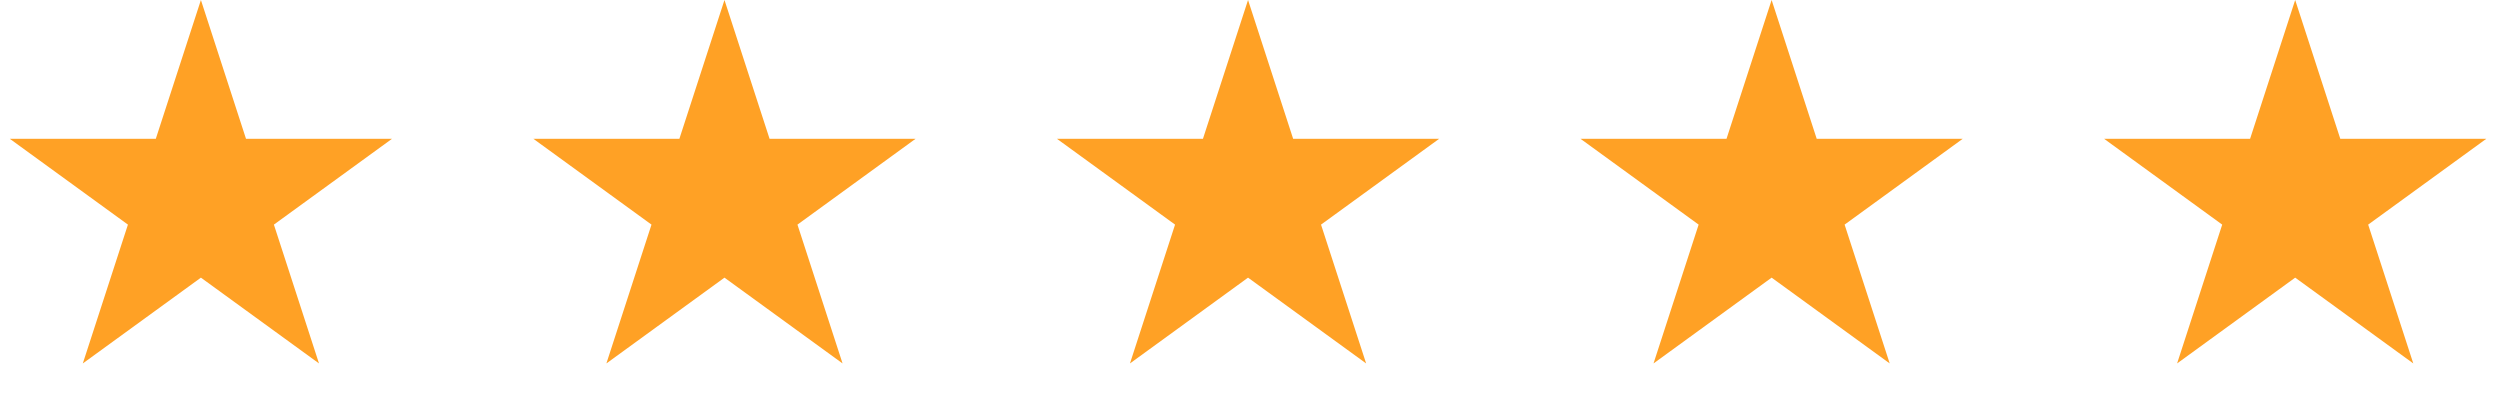
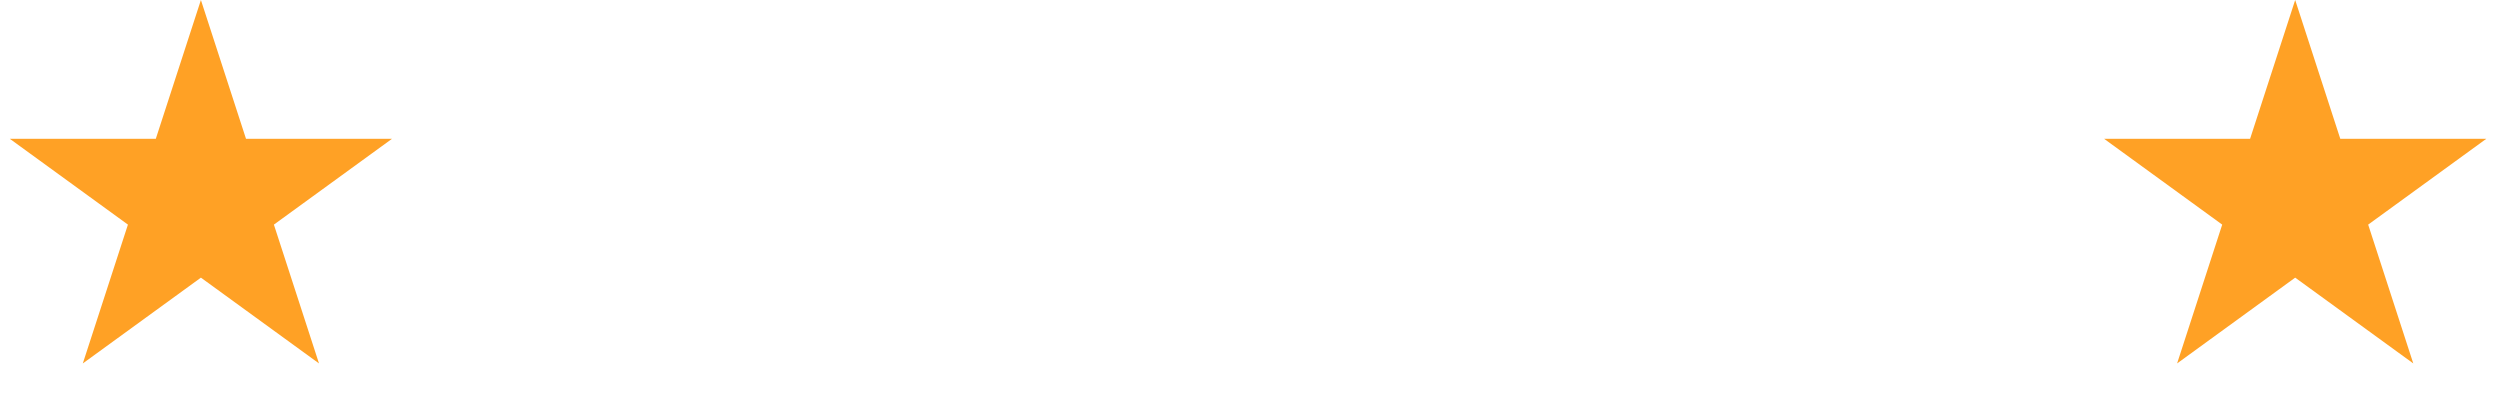
<svg xmlns="http://www.w3.org/2000/svg" width="176" height="29" viewBox="0 0 176 29" fill="none">
  <path d="M14.144 0L17.319 9.773H27.595L19.282 15.813L22.457 25.586L14.144 19.546L5.83 25.586L9.006 15.813L0.692 9.773H10.968L14.144 0Z" fill="#FFA125" />
-   <path d="M51.003 0L54.178 9.773H64.454L56.141 15.813L59.316 25.586L51.003 19.546L42.69 25.586L45.865 15.813L37.552 9.773H47.828L51.003 0Z" fill="#FFA125" />
-   <path d="M87.862 0L91.038 9.773H101.314L93 15.813L96.176 25.586L87.862 19.546L79.549 25.586L82.724 15.813L74.411 9.773H84.687L87.862 0Z" fill="#FFA125" />
-   <path d="M124.722 0L127.897 9.773H138.173L129.86 15.813L133.035 25.586L124.722 19.546L116.408 25.586L119.584 15.813L111.27 9.773H121.546L124.722 0Z" fill="#FFA125" />
  <path d="M161.581 0L164.757 9.773H175.033L166.719 15.813L169.895 25.586L161.581 19.546L153.268 25.586L156.443 15.813L148.13 9.773H158.406L161.581 0Z" fill="#FFA125" />
</svg>